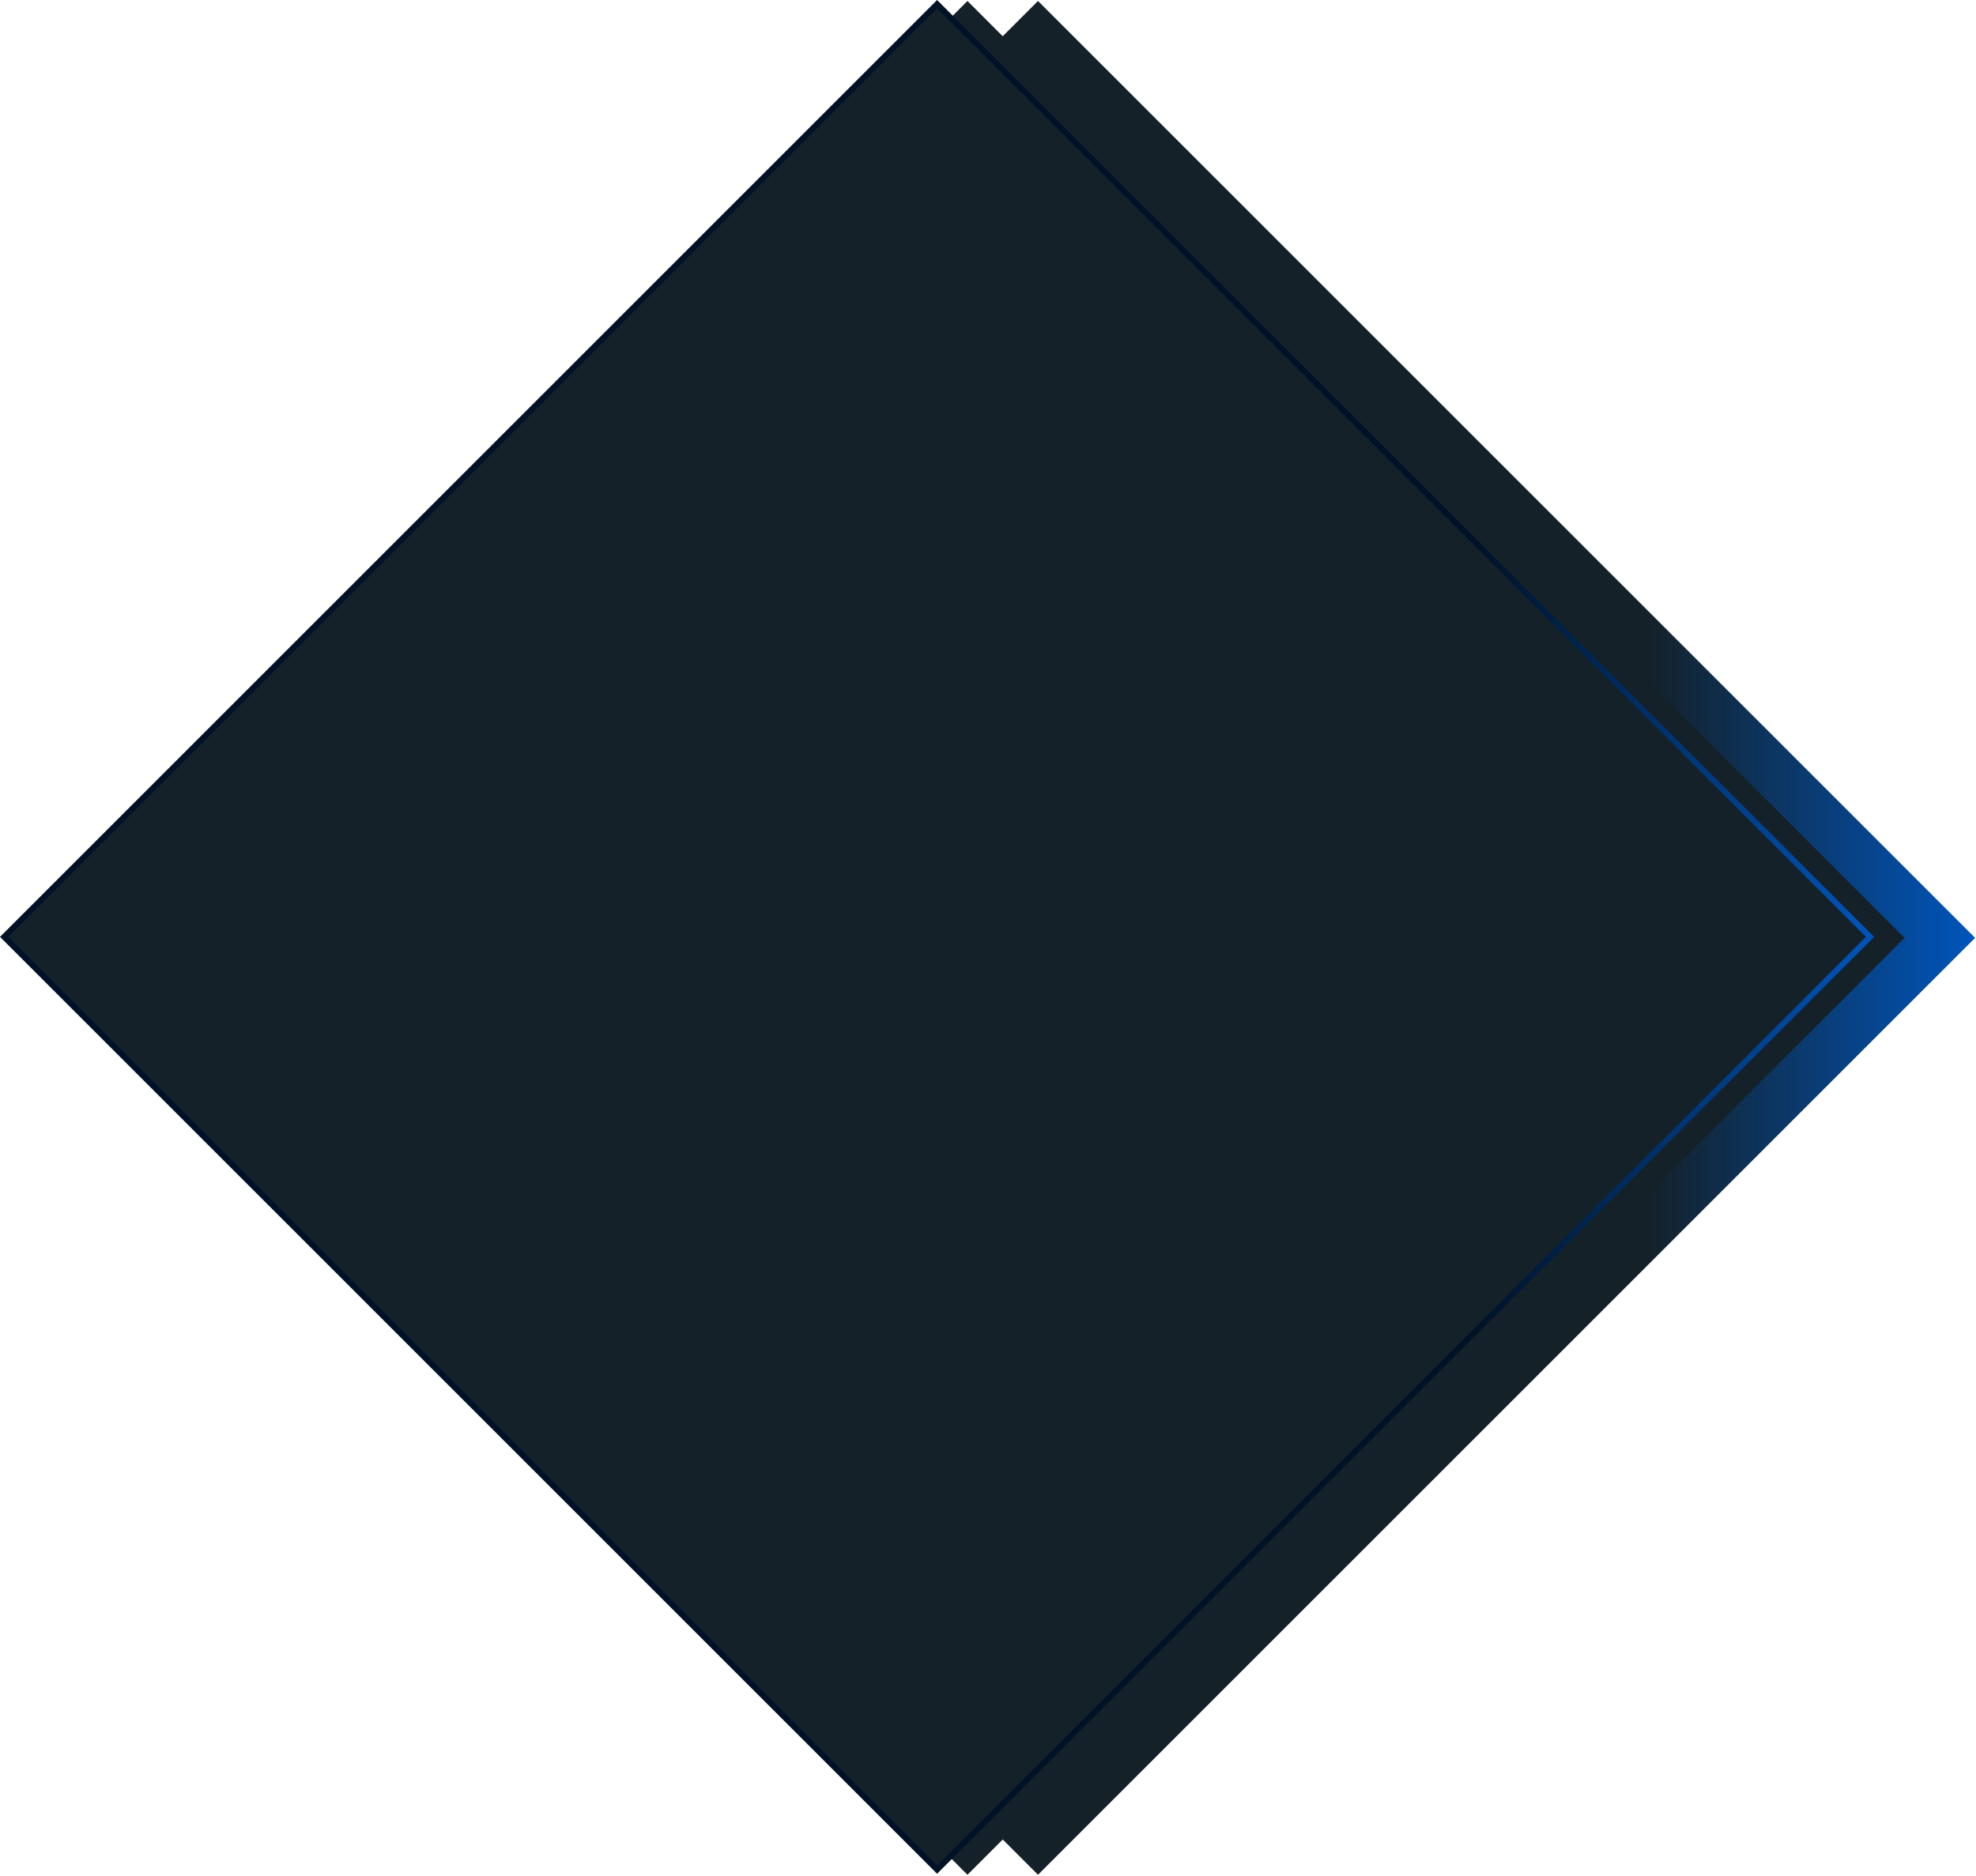
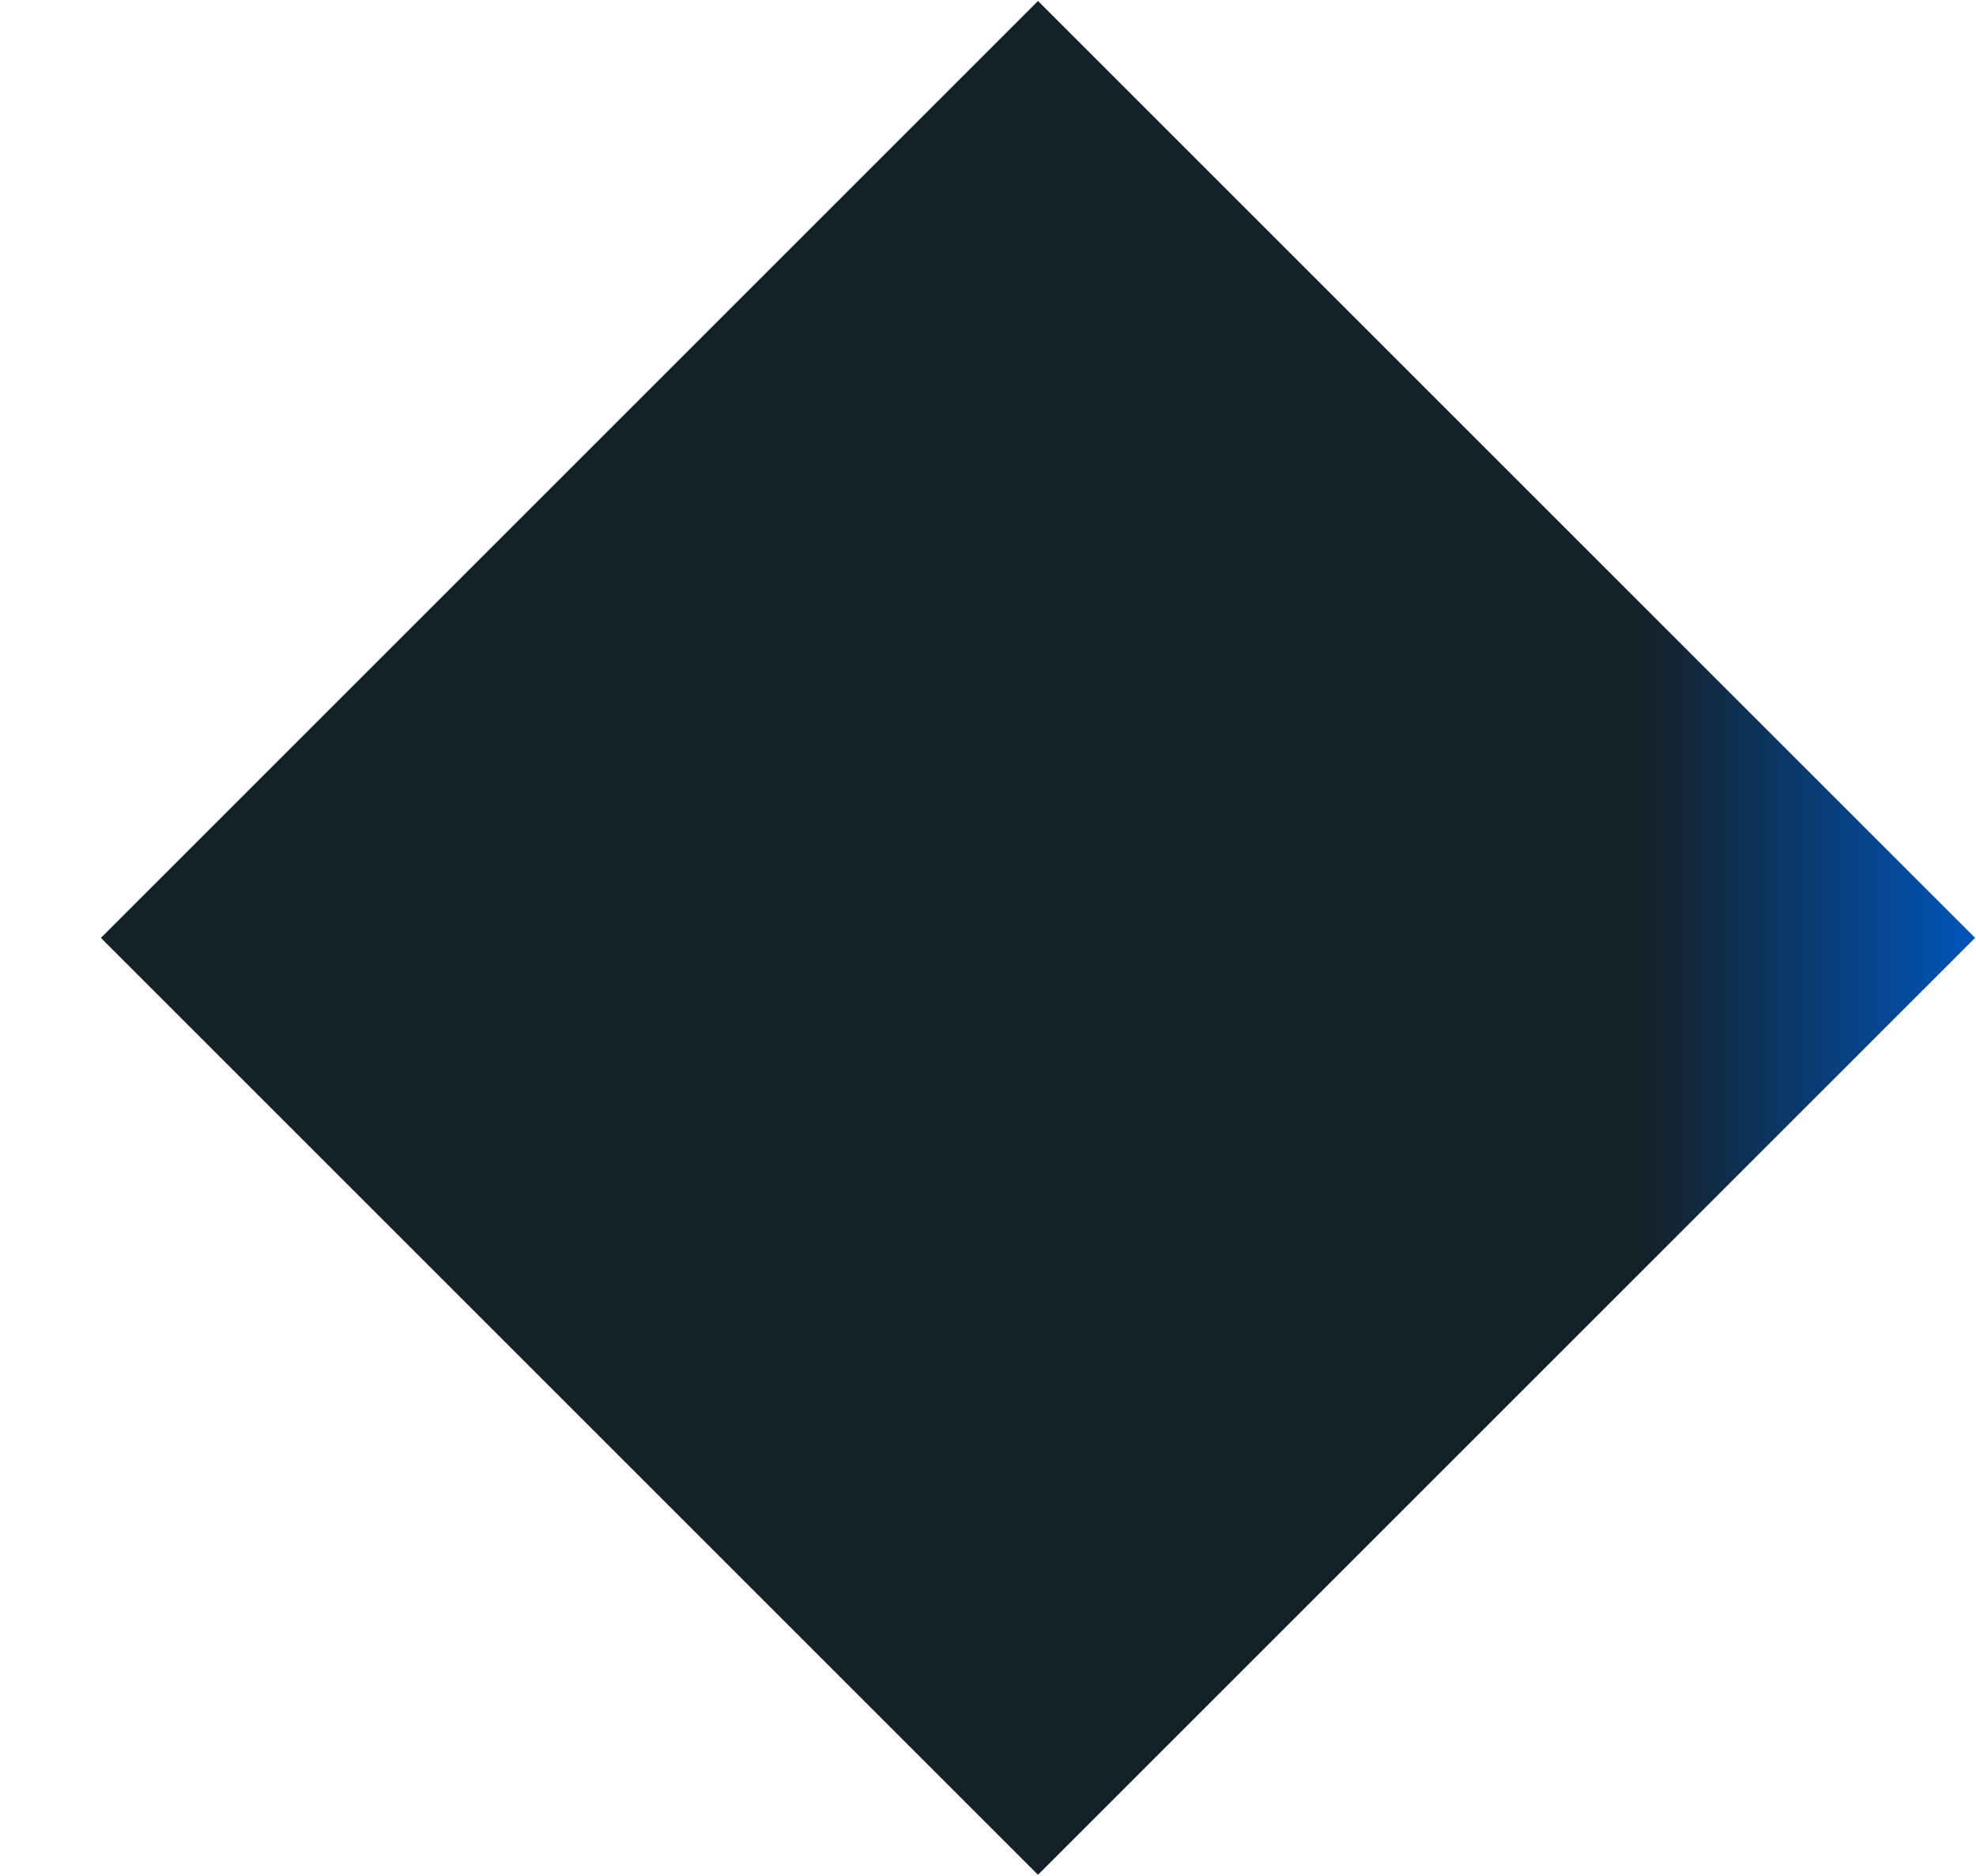
<svg xmlns="http://www.w3.org/2000/svg" width="2017" height="1915" viewBox="0 0 2017 1915" fill="none">
  <rect x="103" y="957.538" width="1352.75" height="1352.75" transform="rotate(-45 103 957.538)" fill="url(#paint0_linear_303_634)" />
-   <rect x="31" y="957.538" width="1352.75" height="1352.75" transform="rotate(-45 31 957.538)" fill="#142129" />
-   <rect x="4.243" y="956.538" width="1346.75" height="1346.75" transform="rotate(-45 4.243 956.538)" fill="#142129" stroke="url(#paint1_linear_303_634)" stroke-width="6" />
  <defs>
    <linearGradient id="paint0_linear_303_634" x1="1455.47" y1="2310.01" x2="1219.65" y2="2074.19" gradientUnits="userSpaceOnUse">
      <stop stop-color="#0055BB" />
      <stop offset="1" stop-color="#142129" />
    </linearGradient>
    <linearGradient id="paint1_linear_303_634" x1="1352.47" y1="2309.01" x2="1063.97" y2="2020.51" gradientUnits="userSpaceOnUse">
      <stop stop-color="#0055BB" />
      <stop offset="1" stop-color="#001227" />
    </linearGradient>
  </defs>
</svg>